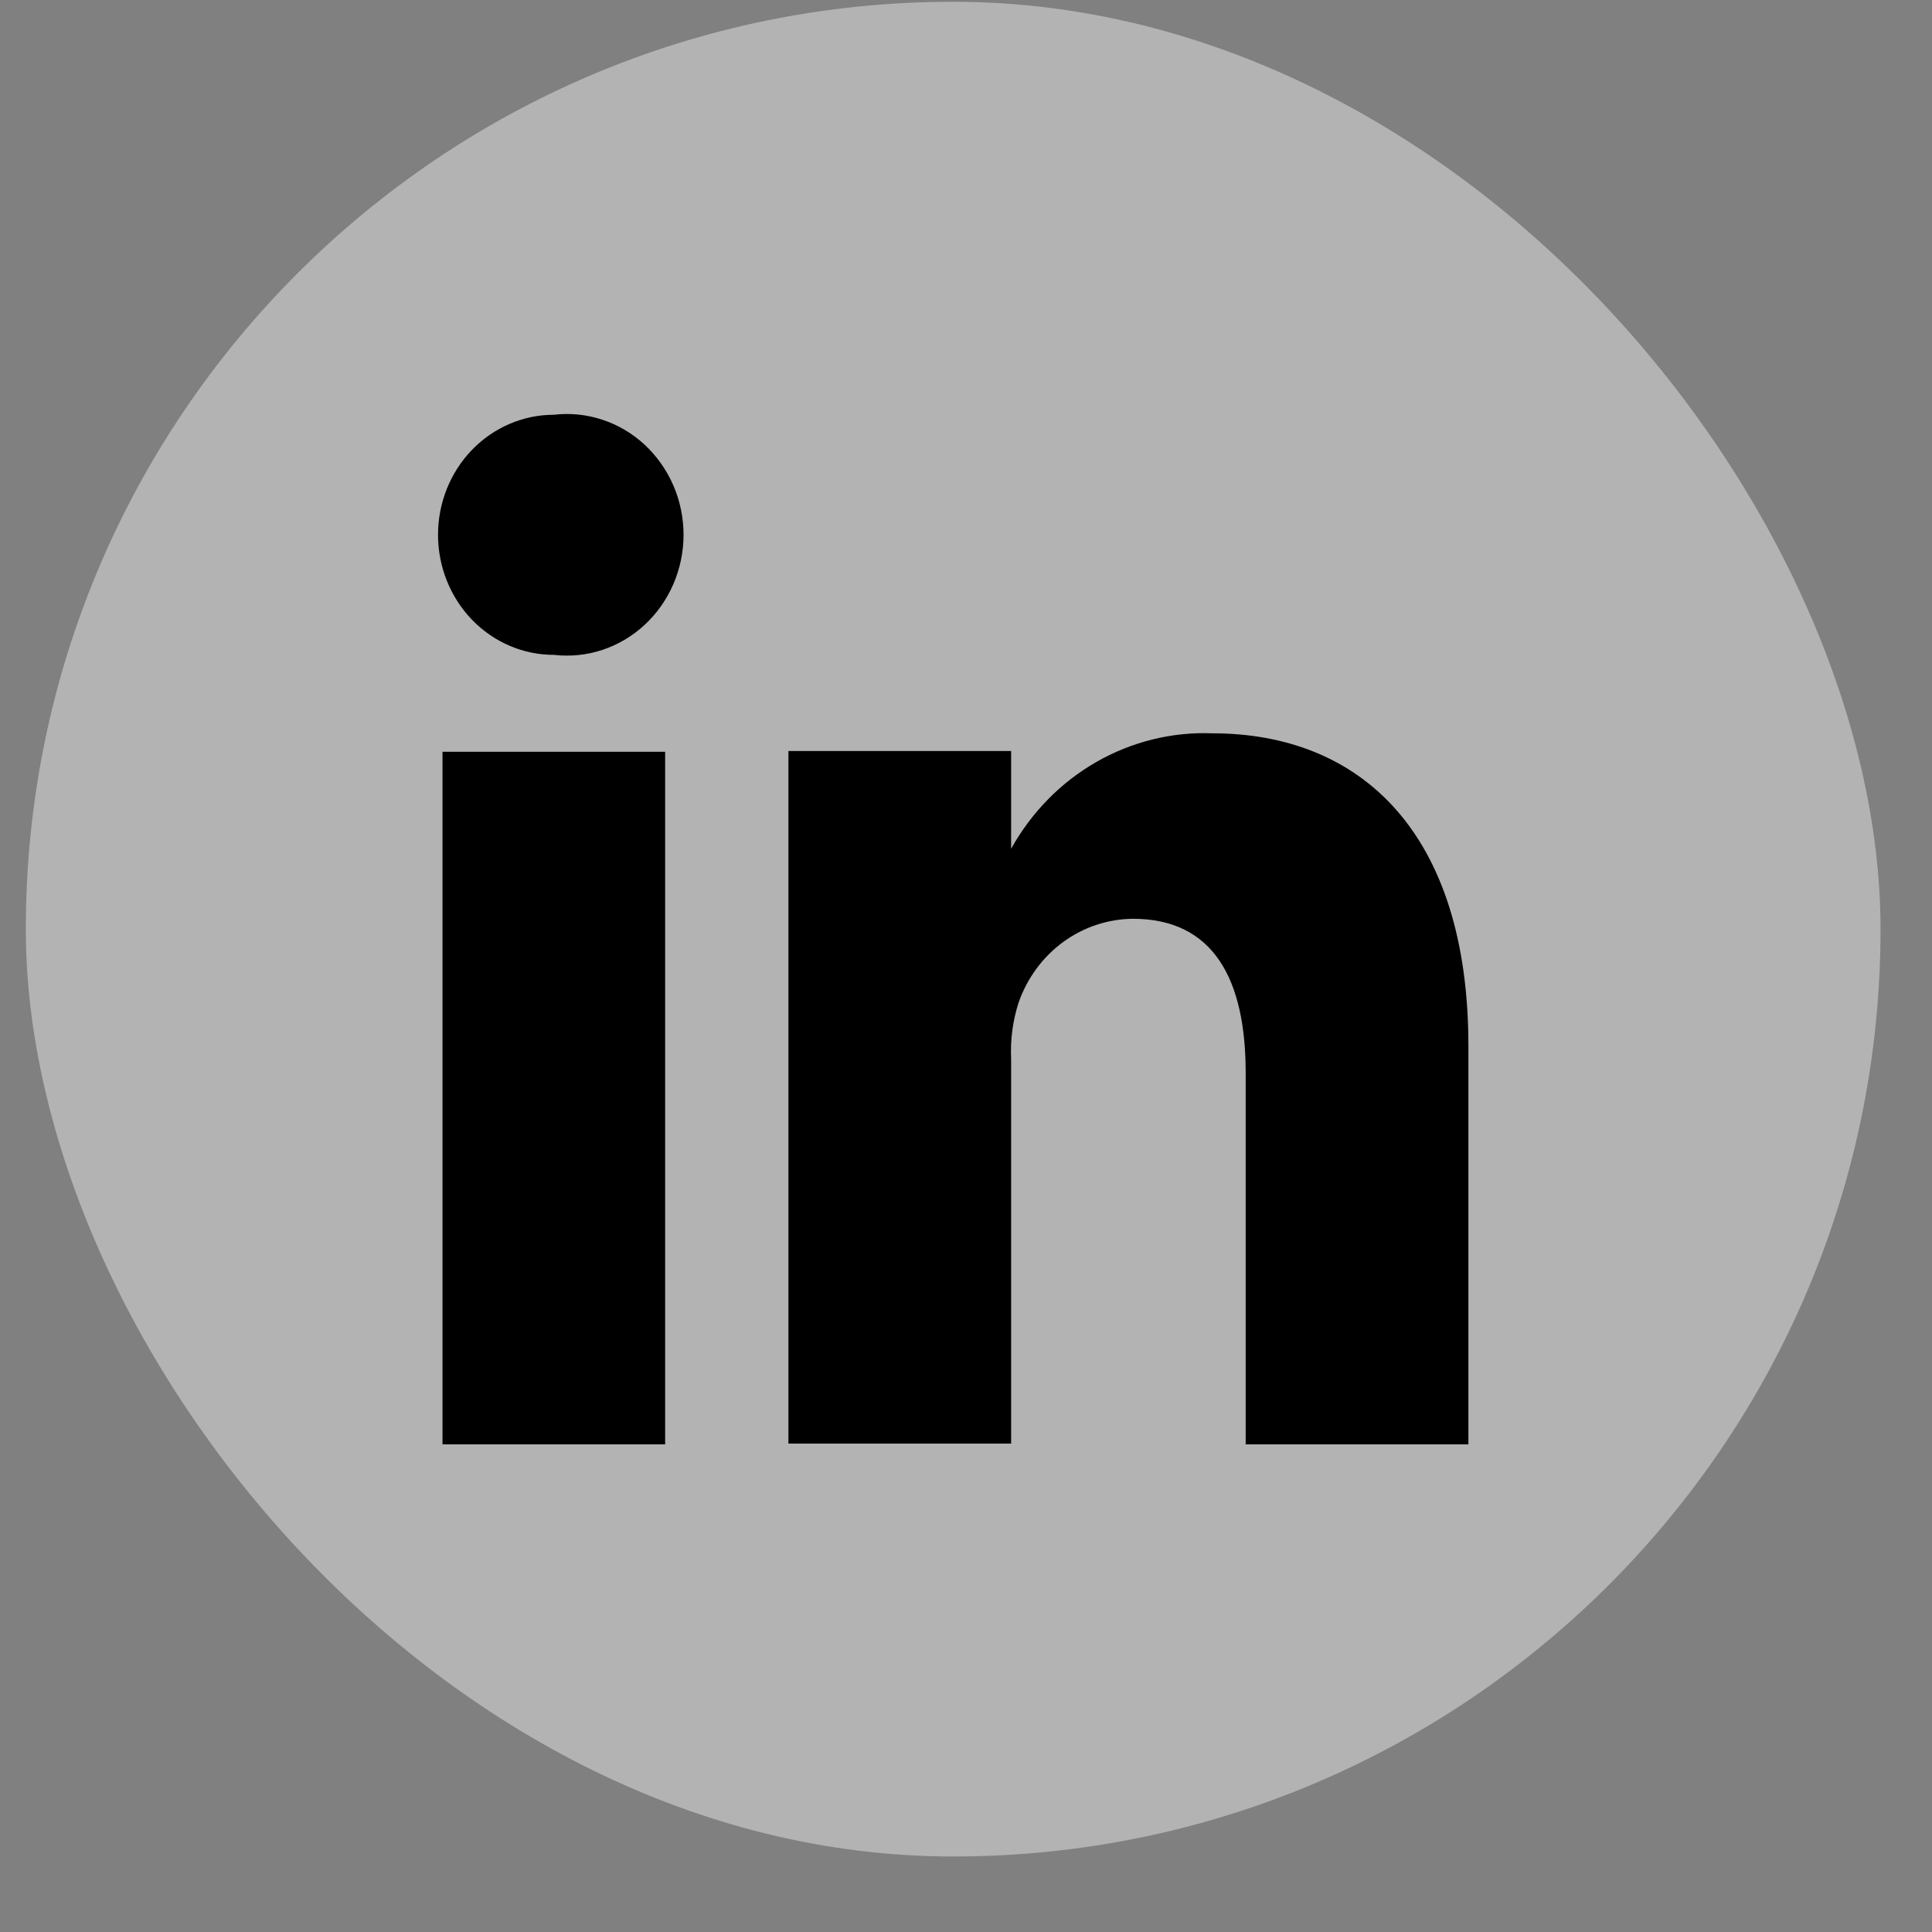
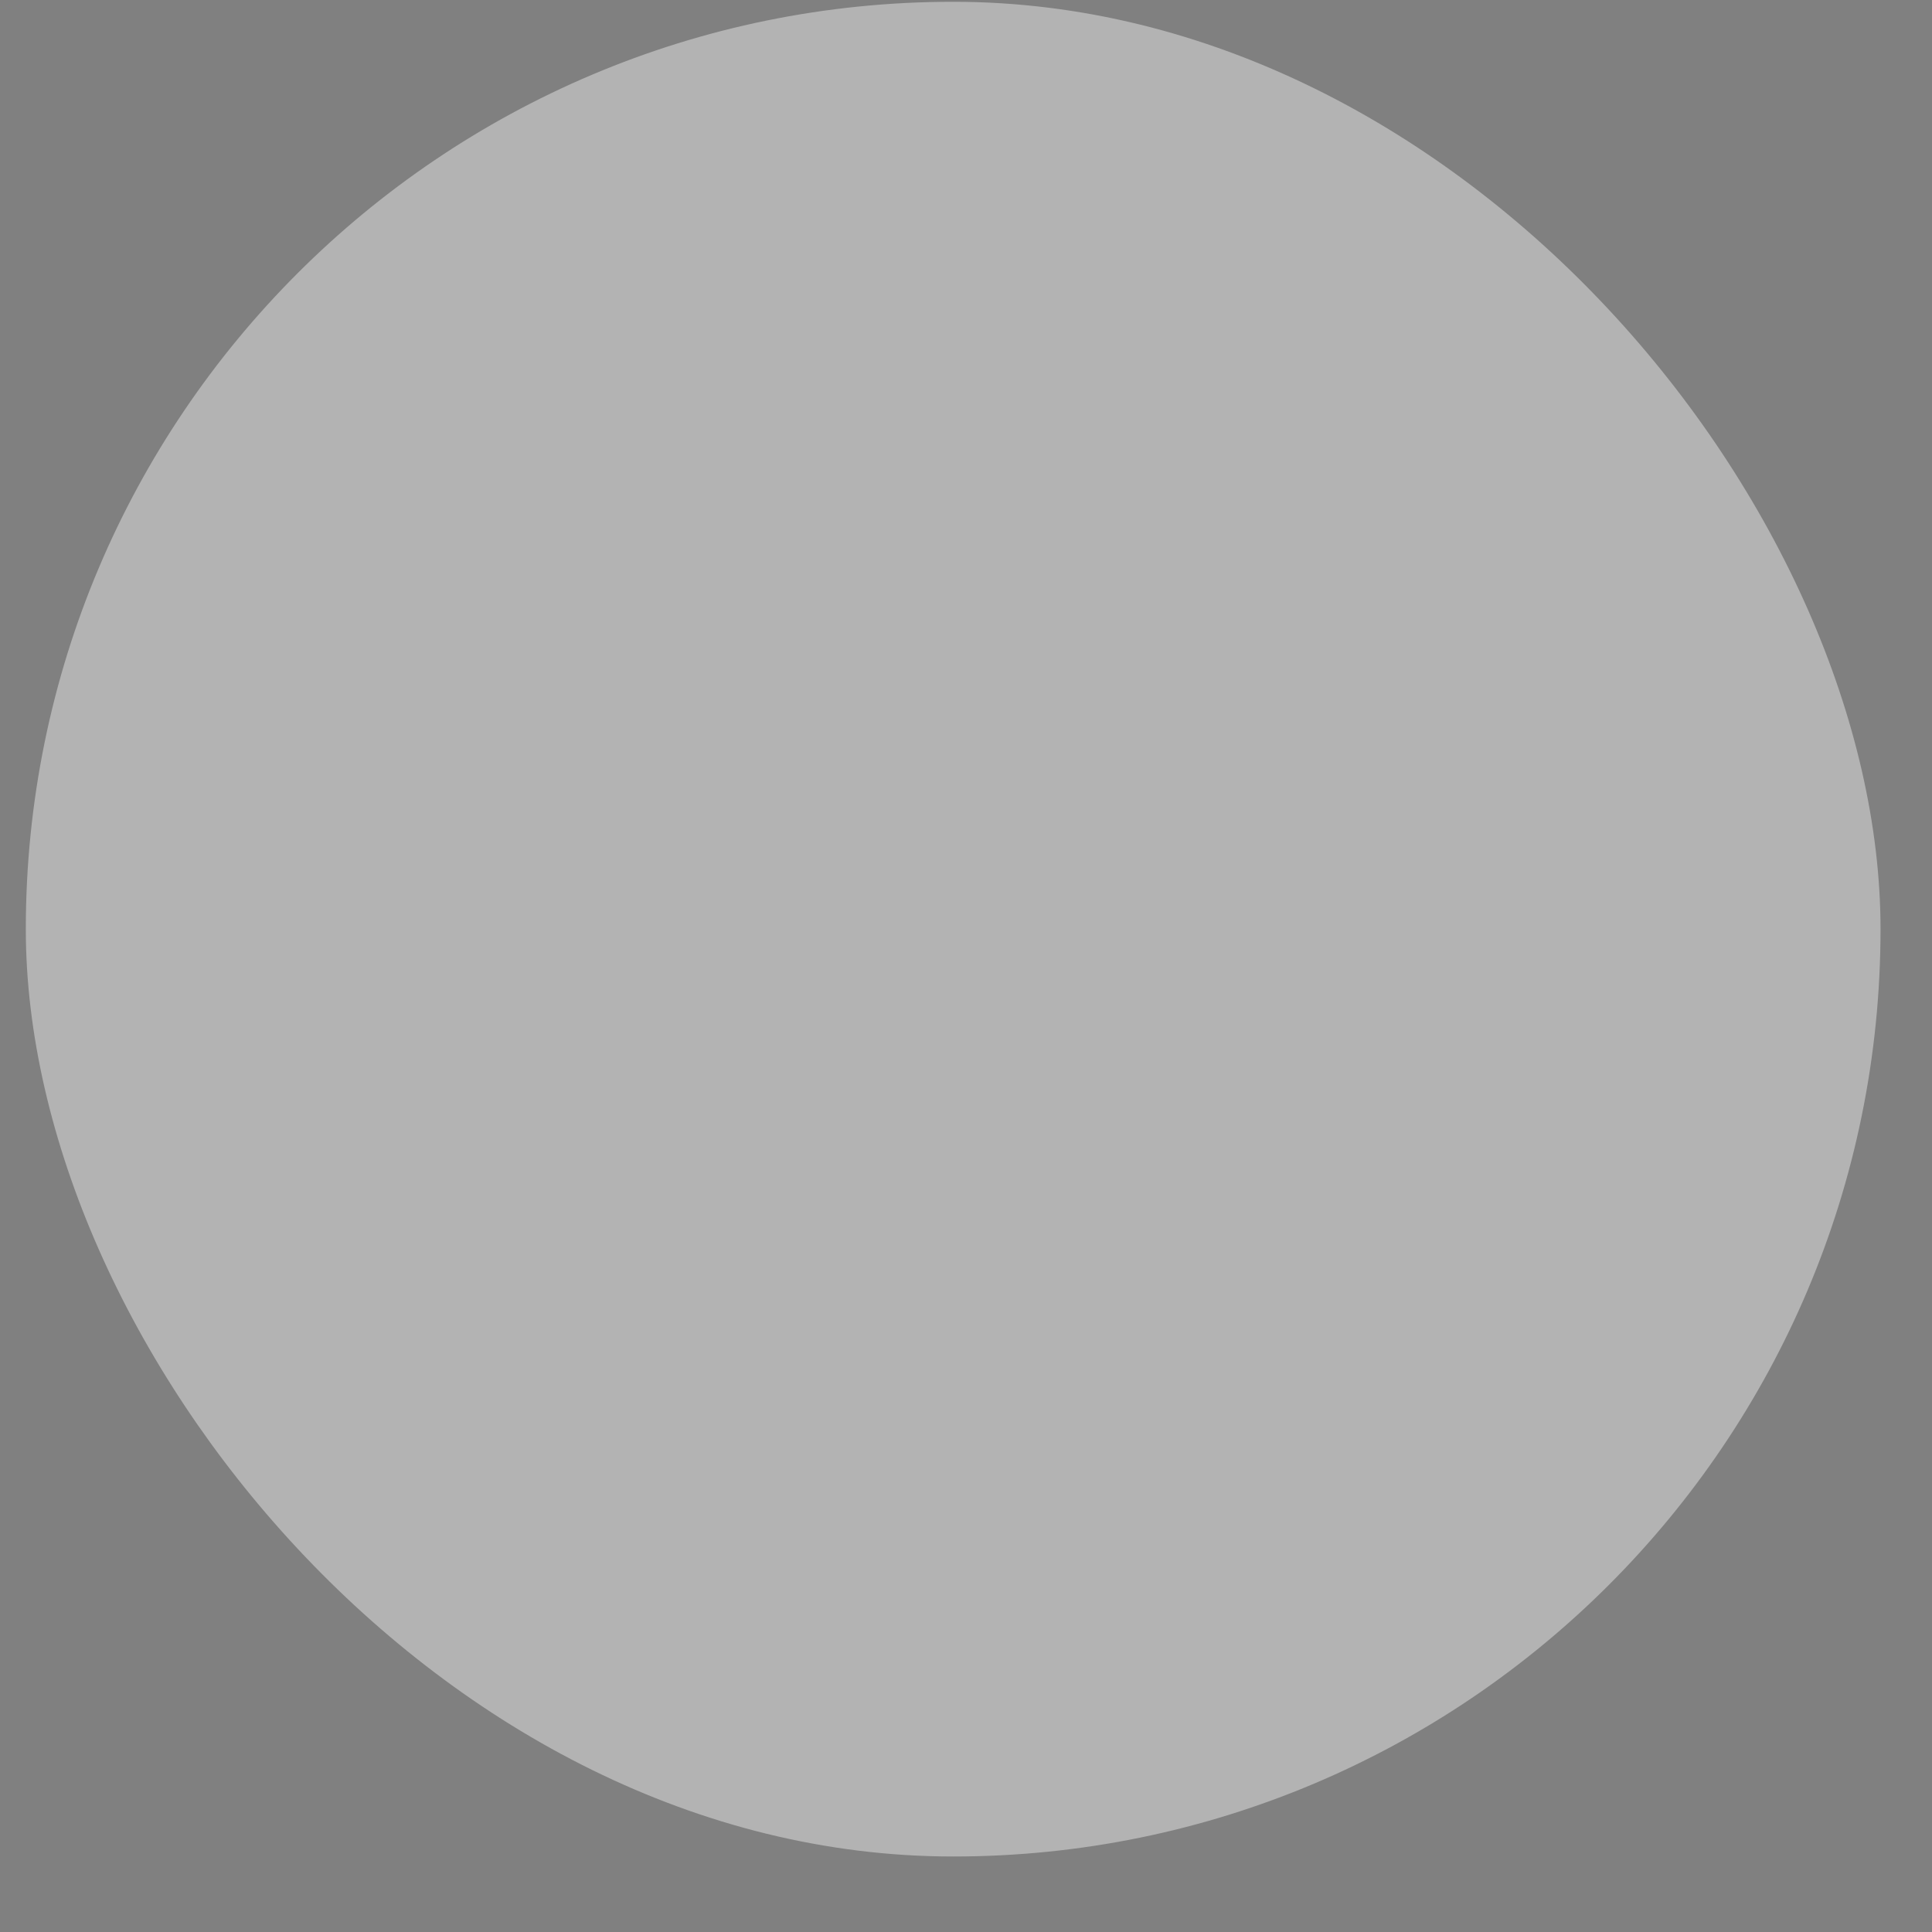
<svg xmlns="http://www.w3.org/2000/svg" width="25" height="25" viewBox="0 0 25 25" fill="none">
  <rect x="0" y="0" width="25" height="25" fill="#808080" stroke="none" />
  <rect x="0.334" y="0.023" width="24" height="24" rx="12" fill="white" fill-opacity="0.4" />
-   <path d="M8.607 18.69H5.726V9.728H8.607V18.69ZM7.167 8.474C6.769 8.474 6.388 8.31 6.107 8.019C5.826 7.727 5.668 7.332 5.668 6.92C5.668 6.508 5.826 6.113 6.107 5.822C6.388 5.531 6.769 5.367 7.167 5.367C7.378 5.342 7.591 5.364 7.794 5.431C7.996 5.497 8.183 5.608 8.341 5.754C8.499 5.901 8.626 6.081 8.713 6.281C8.8 6.482 8.845 6.7 8.845 6.92C8.845 7.14 8.8 7.358 8.713 7.559C8.626 7.76 8.499 7.94 8.341 8.086C8.183 8.233 7.996 8.343 7.794 8.41C7.591 8.477 7.378 8.498 7.167 8.474ZM19.001 18.69H16.119V13.881C16.119 12.676 15.706 11.889 14.659 11.889C14.335 11.892 14.02 11.997 13.755 12.191C13.491 12.385 13.29 12.659 13.18 12.975C13.105 13.209 13.072 13.455 13.084 13.701V18.68H10.202C10.202 18.68 10.202 10.535 10.202 9.718H13.084V10.983C13.346 10.512 13.726 10.124 14.185 9.861C14.644 9.598 15.163 9.469 15.687 9.489C17.608 9.489 19.001 10.774 19.001 13.532V18.69Z" fill="black" />
</svg>